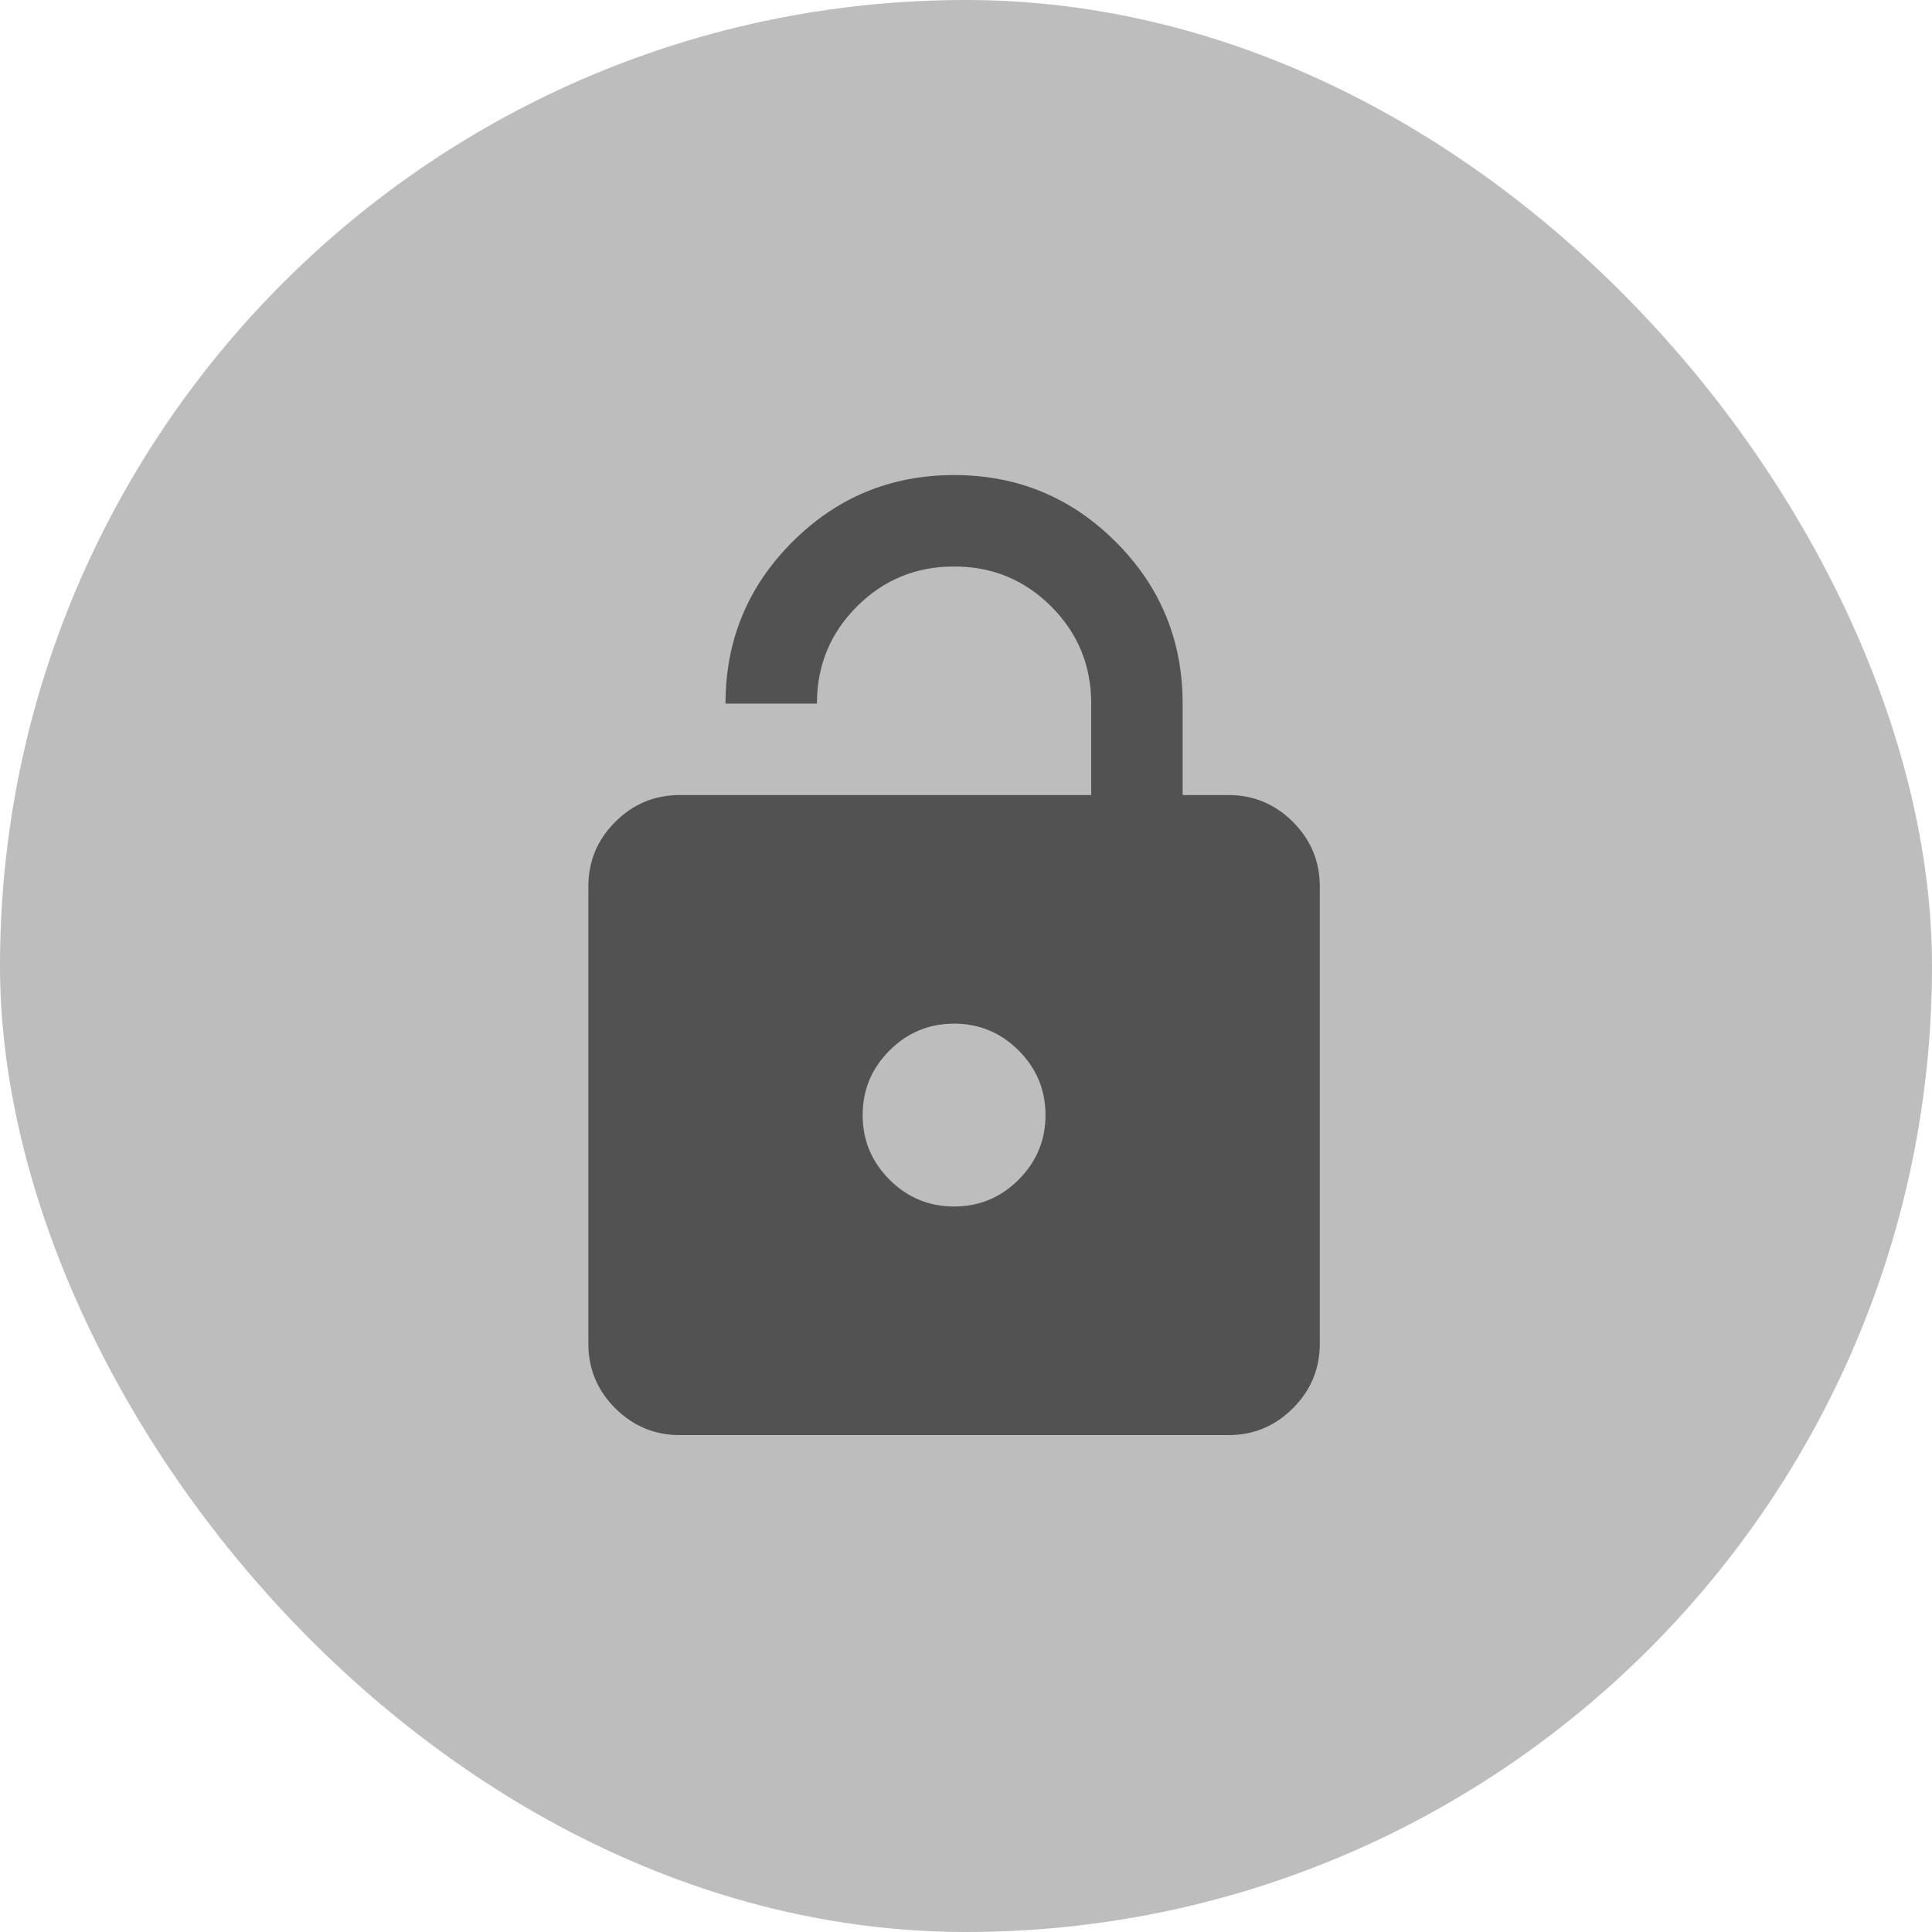
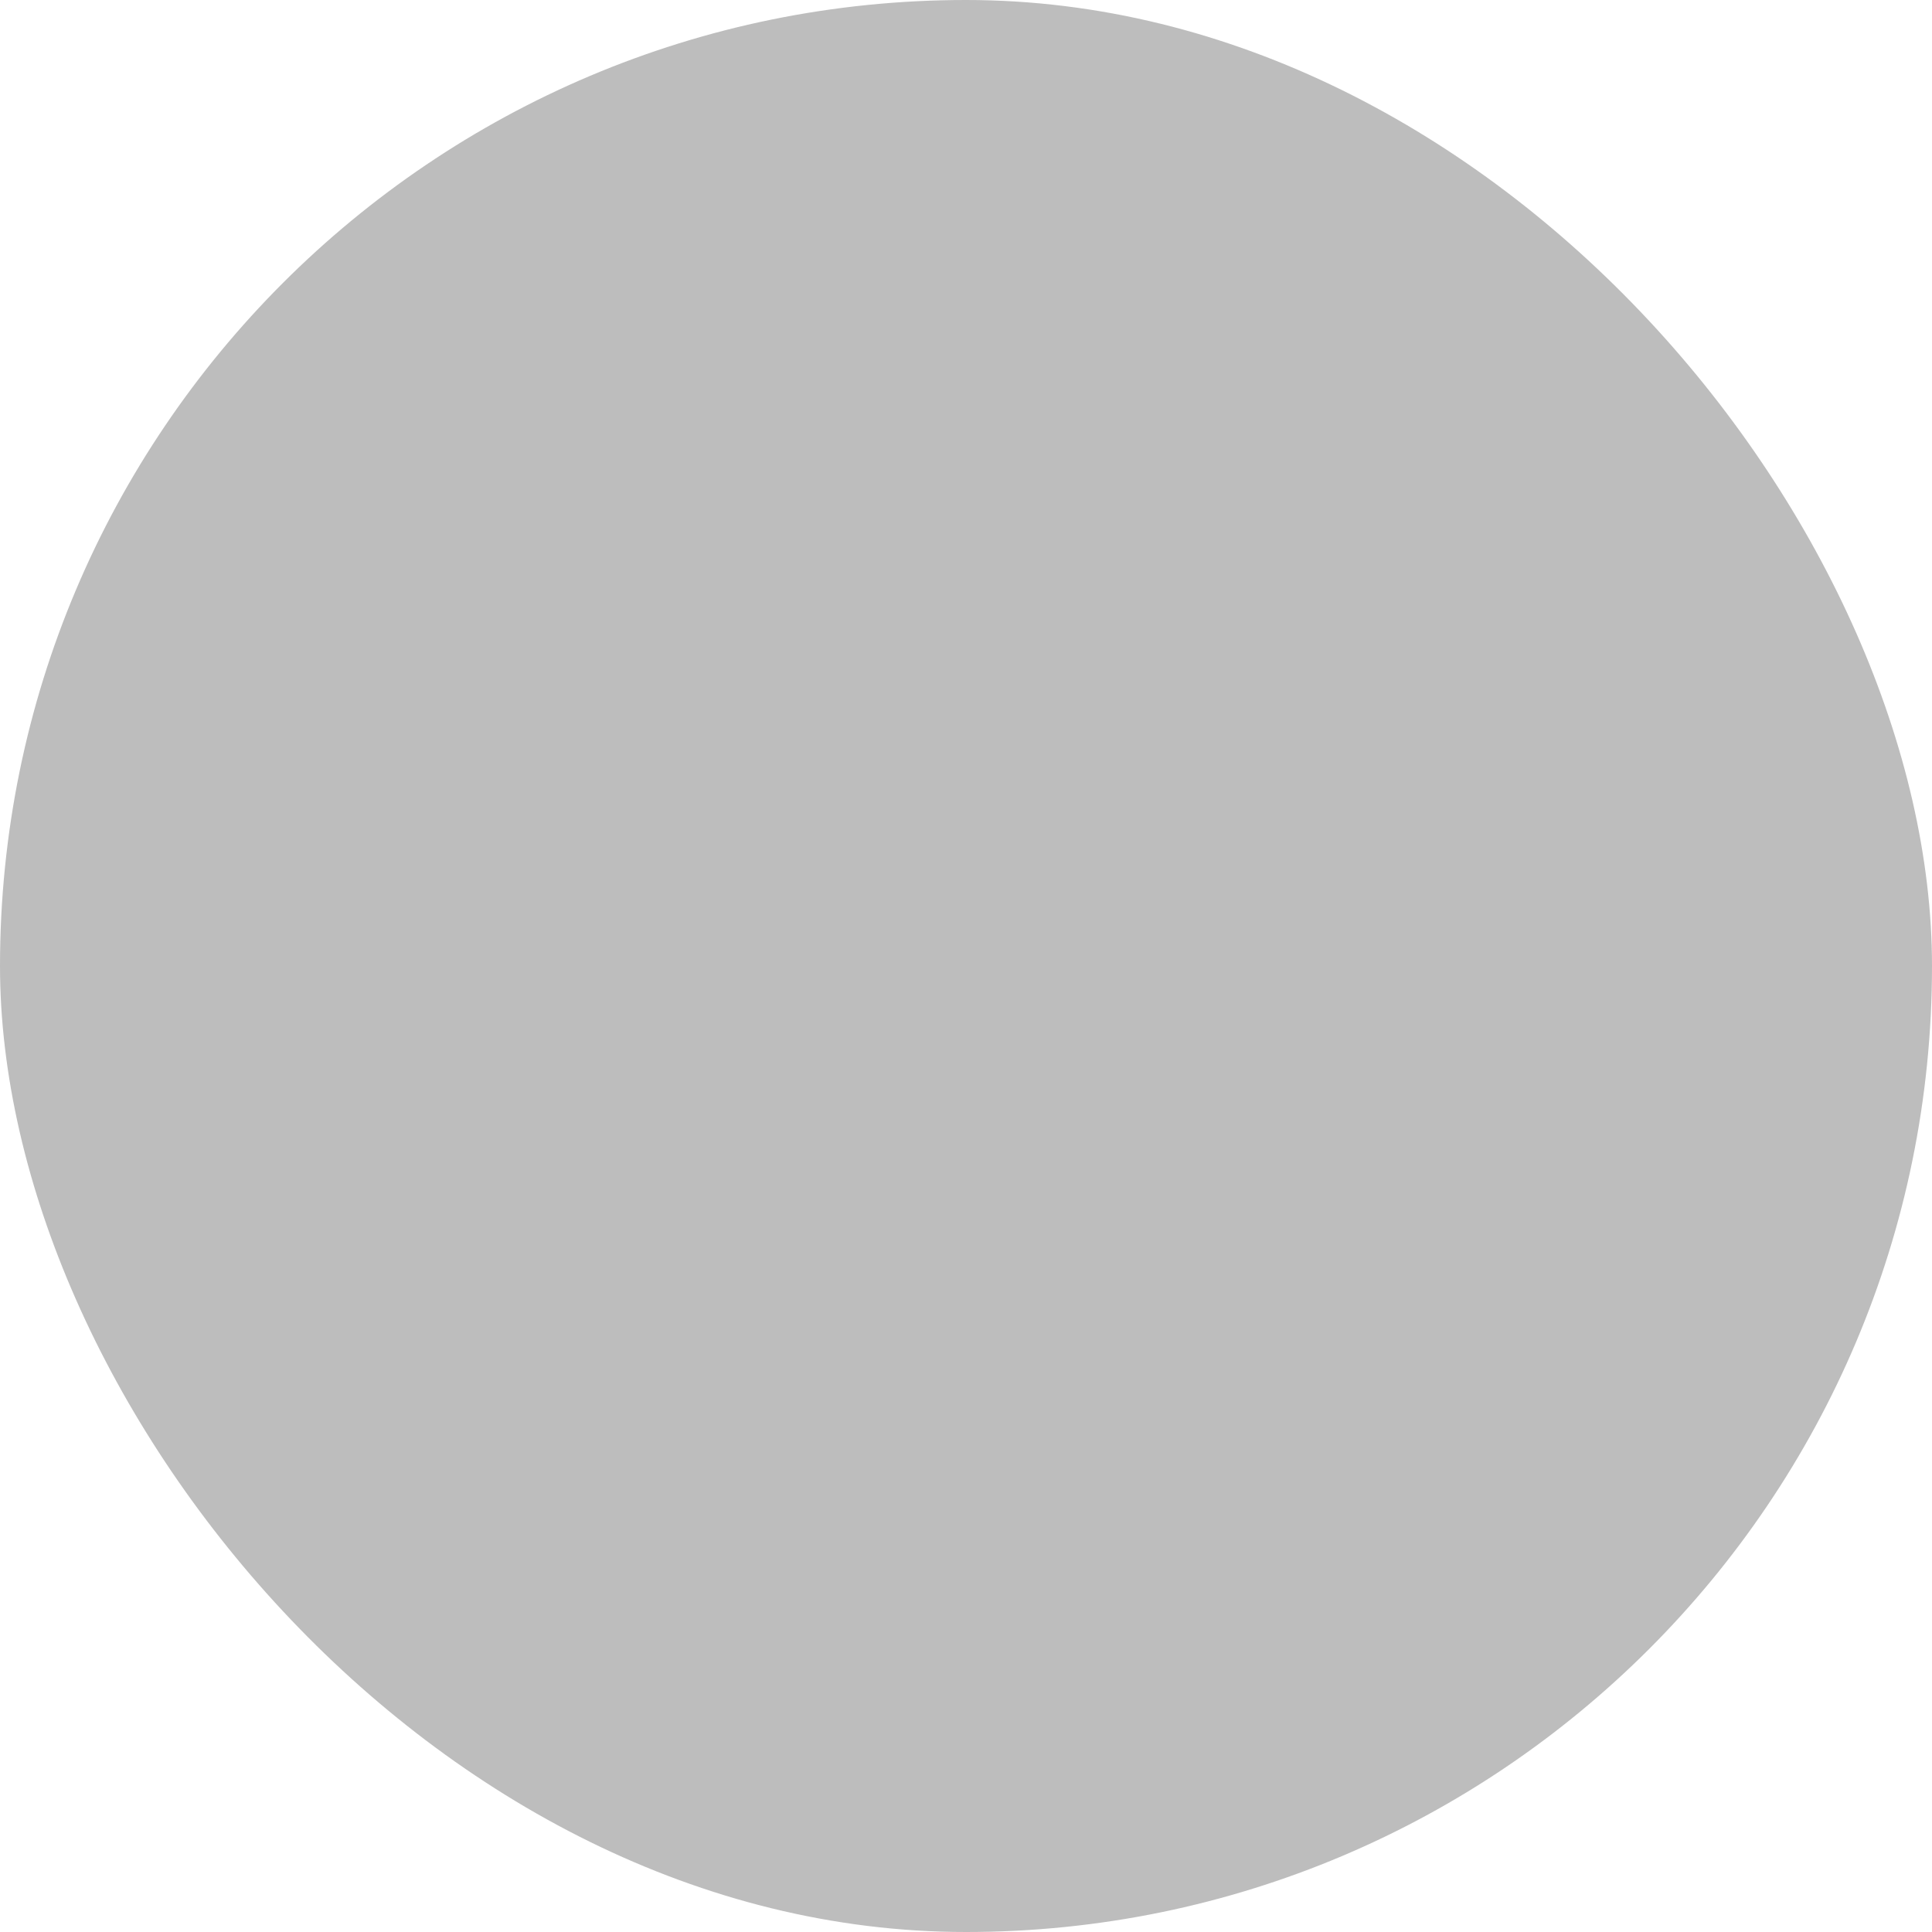
<svg xmlns="http://www.w3.org/2000/svg" width="81" height="81" viewBox="0 0 81 81" fill="none">
  <rect width="81" height="81" rx="40.5" fill="#BDBDBD" />
-   <path d="M28.5 33.333H45.75V29.5C45.75 27.903 45.191 26.545 44.073 25.427C42.955 24.309 41.597 23.75 40 23.75C38.403 23.75 37.045 24.309 35.927 25.427C34.809 26.545 34.25 27.903 34.25 29.5H30.417C30.417 26.849 31.351 24.588 33.22 22.72C35.089 20.851 37.349 19.917 40 19.917C42.651 19.917 44.911 20.851 46.78 22.72C48.649 24.588 49.583 26.849 49.583 29.5V33.333H51.5C52.554 33.333 53.457 33.709 54.207 34.459C54.958 35.21 55.333 36.112 55.333 37.167V56.333C55.333 57.388 54.958 58.29 54.207 59.041C53.457 59.791 52.554 60.167 51.5 60.167H28.5C27.446 60.167 26.543 59.791 25.793 59.041C25.042 58.29 24.667 57.388 24.667 56.333V37.167C24.667 36.112 25.042 35.21 25.793 34.459C26.543 33.709 27.446 33.333 28.5 33.333ZM40 50.583C41.054 50.583 41.957 50.208 42.707 49.457C43.458 48.707 43.833 47.804 43.833 46.75C43.833 45.696 43.458 44.793 42.707 44.043C41.957 43.292 41.054 42.917 40 42.917C38.946 42.917 38.043 43.292 37.293 44.043C36.542 44.793 36.167 45.696 36.167 46.75C36.167 47.804 36.542 48.707 37.293 49.457C38.043 50.208 38.946 50.583 40 50.583Z" fill="#525252" />
</svg>